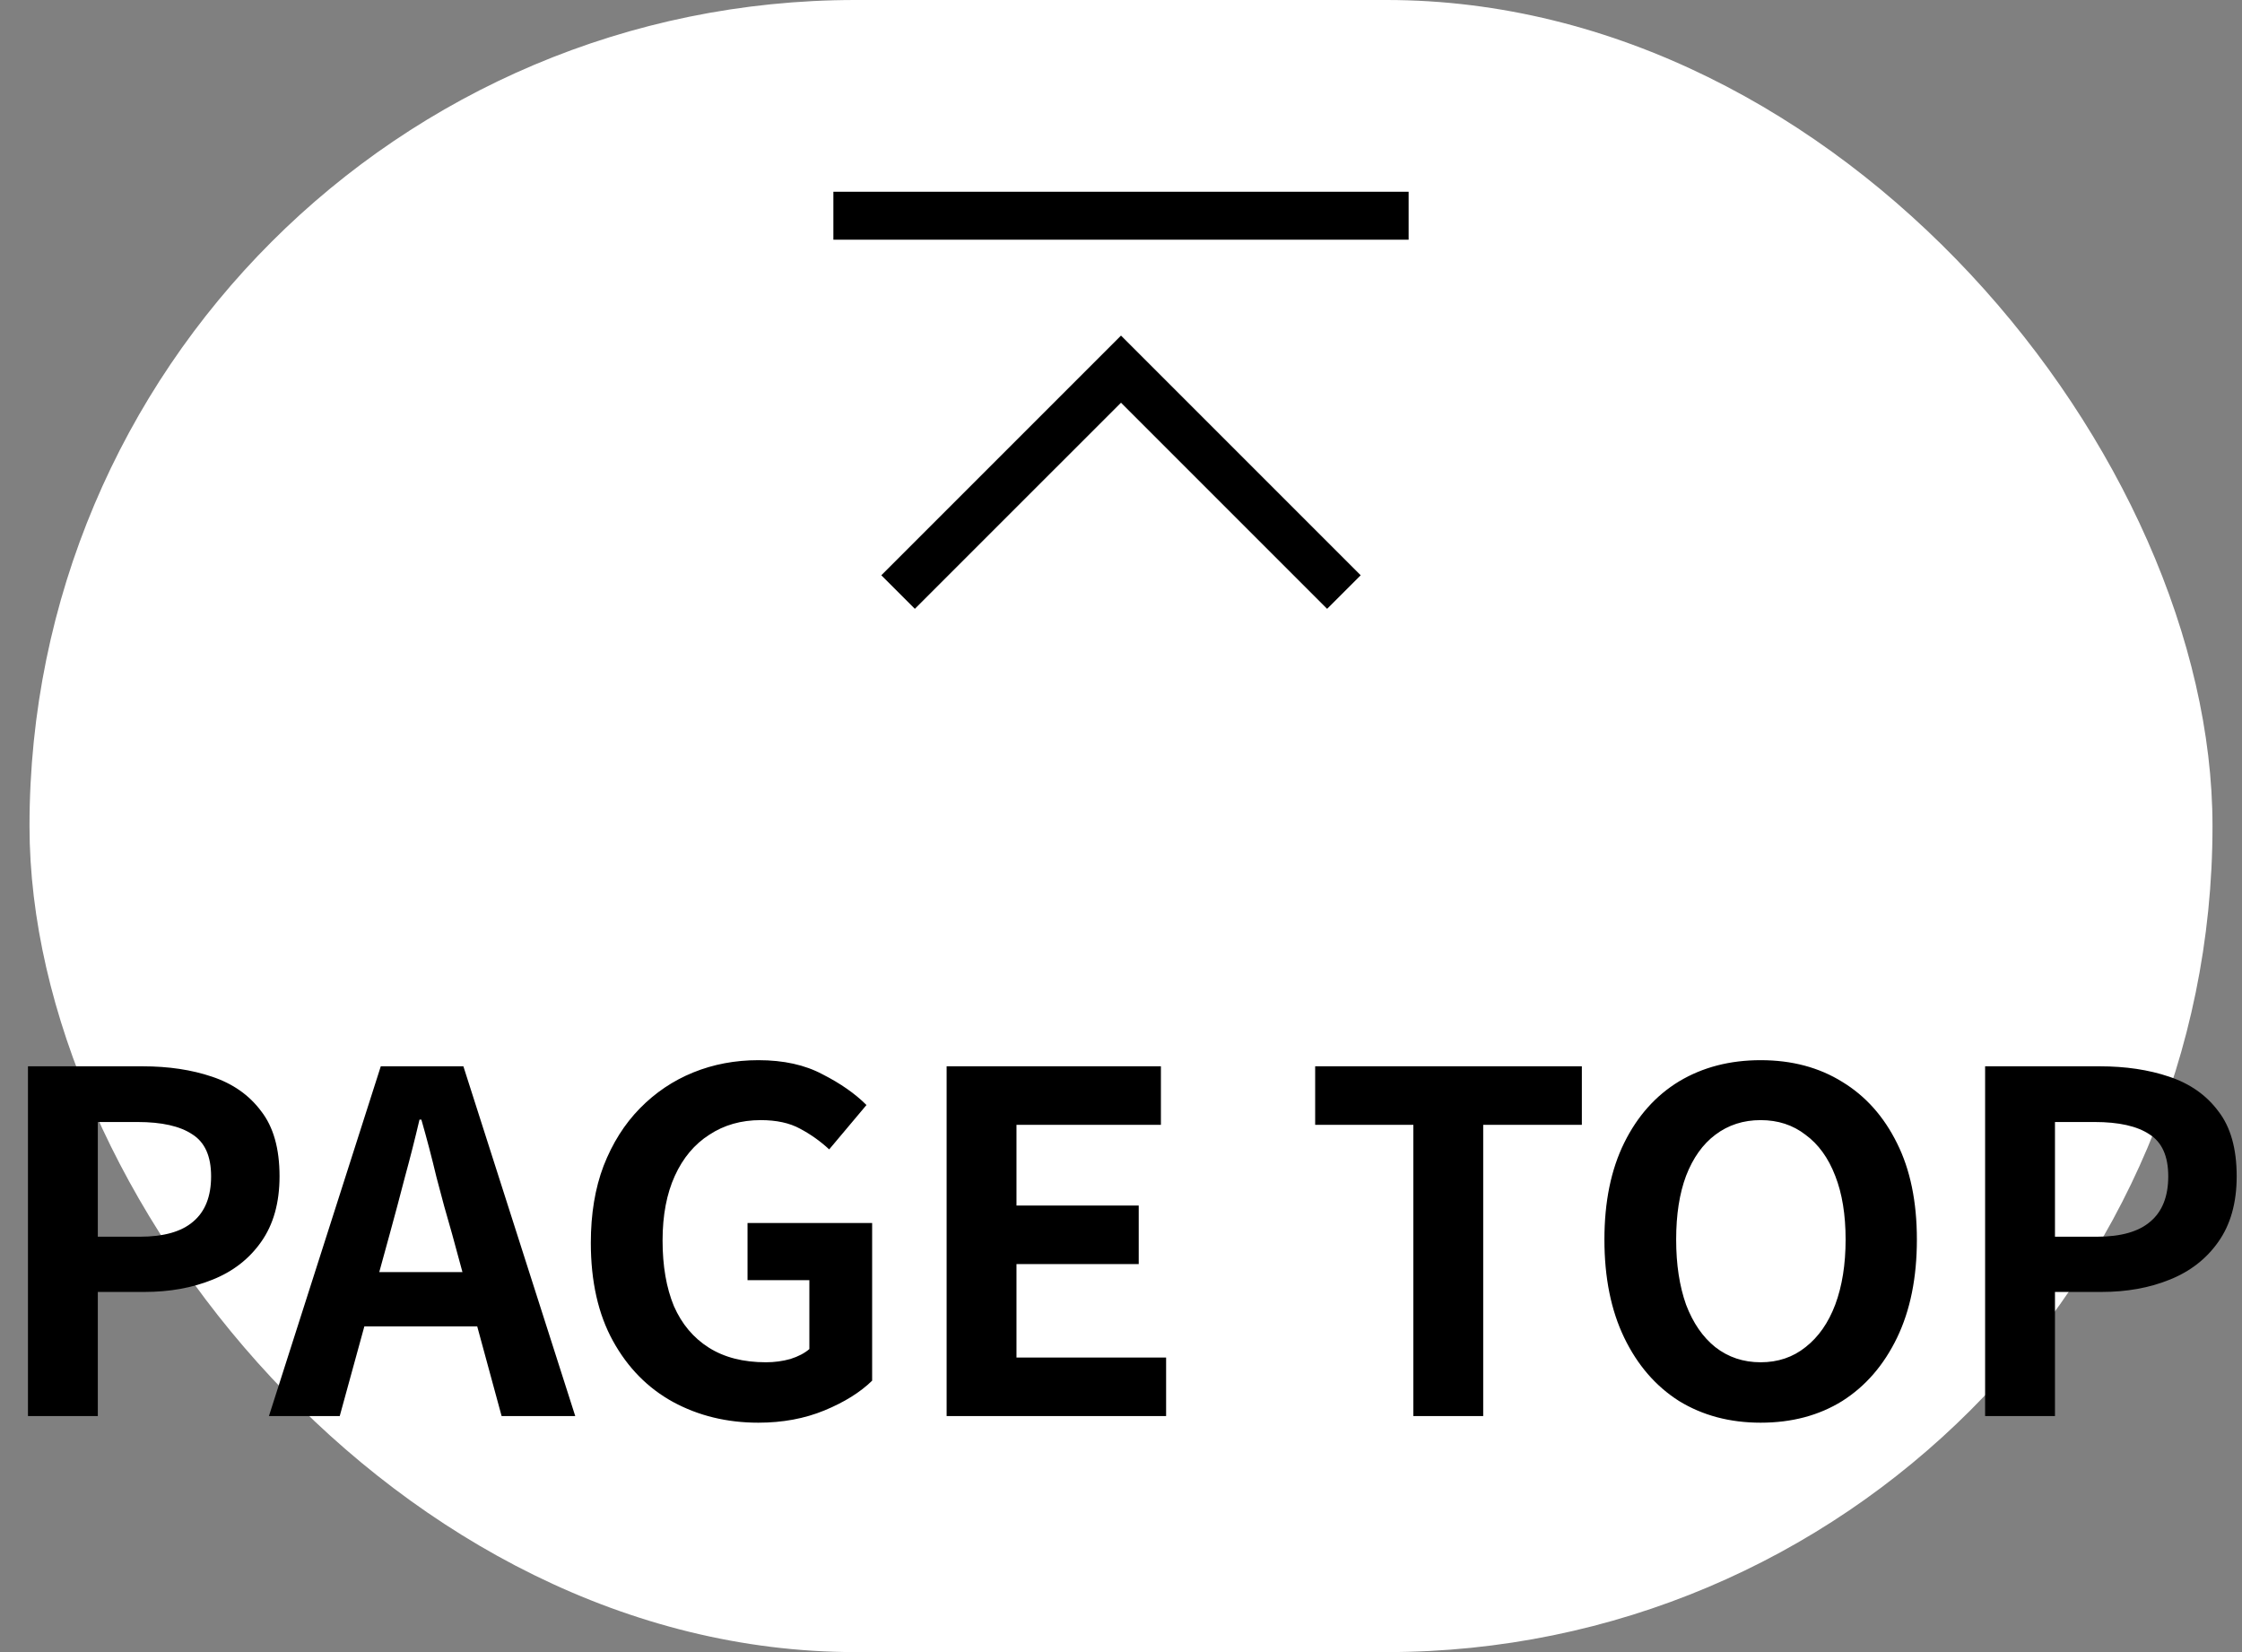
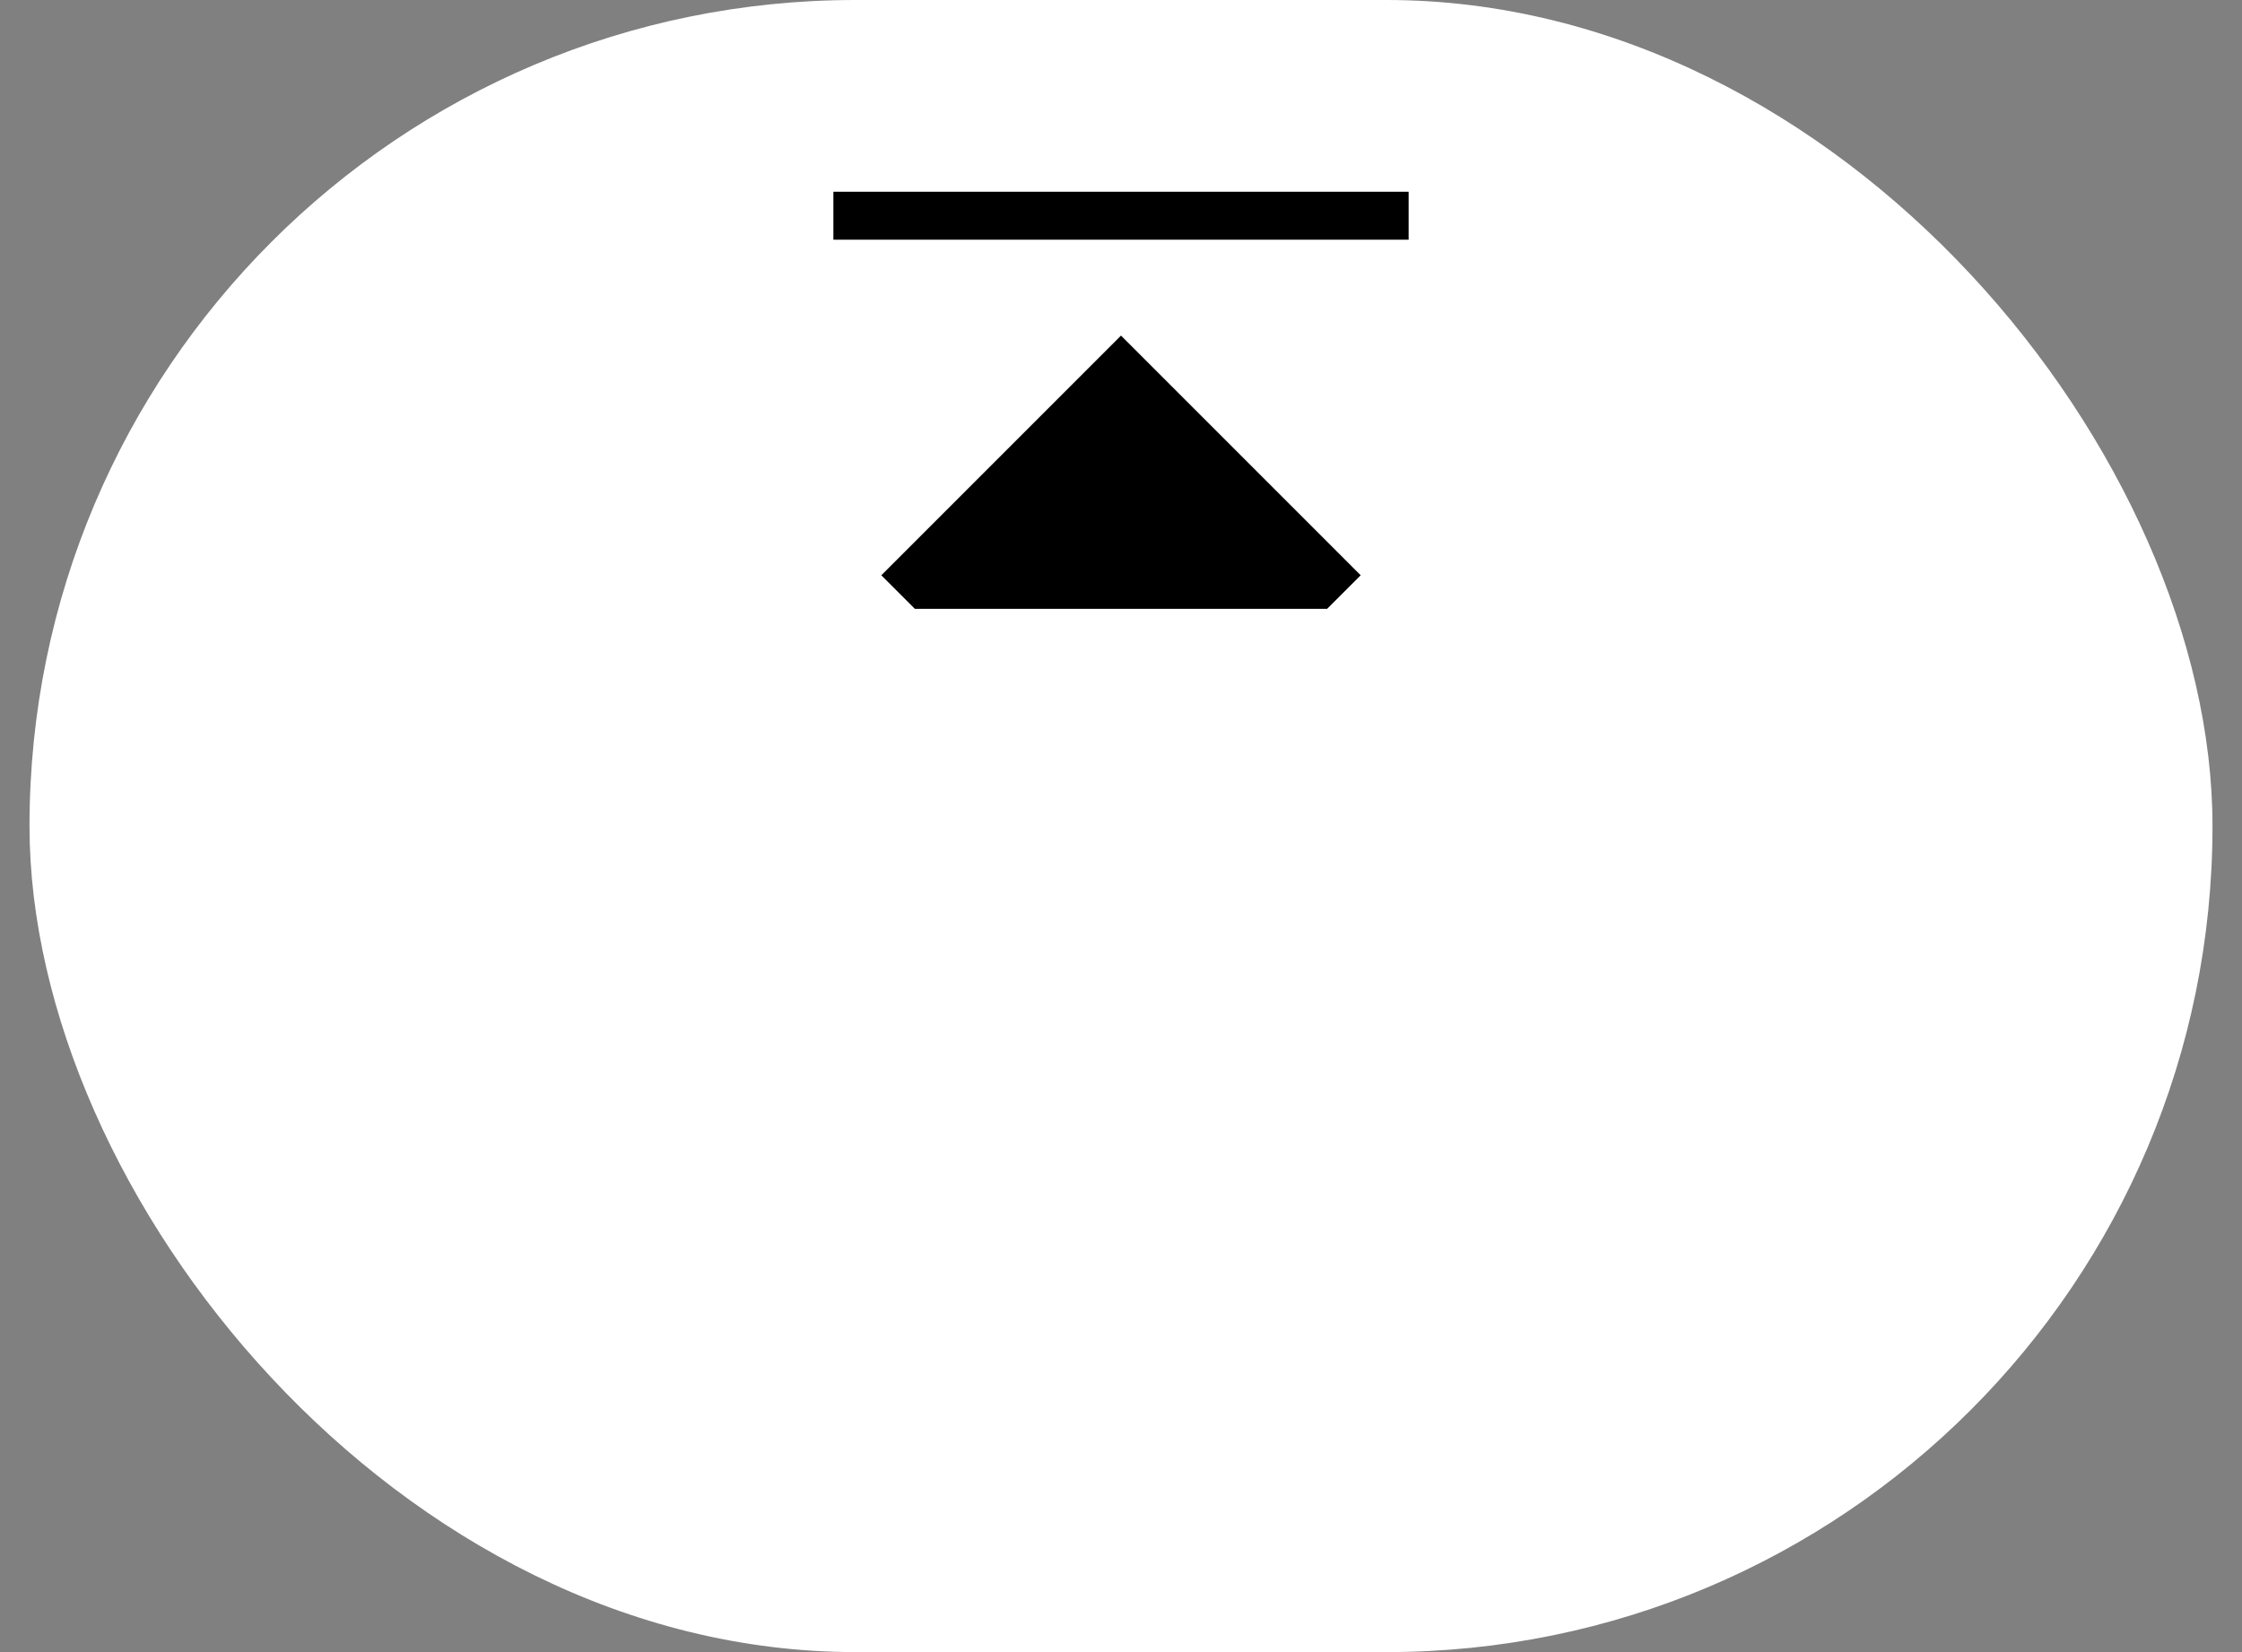
<svg xmlns="http://www.w3.org/2000/svg" width="76" height="56" viewBox="0 0 76 56" fill="none">
  <rect x="0" y="0" width="76" height="56" fill="#808080" stroke="none" />
  <rect x="1" width="74" height="56" rx="28" fill="white" />
-   <path d="M38 11.375L29.875 19.5L31.012 20.637L38 13.65L44.987 20.637L46.125 19.5L38 11.375ZM28.25 6.5H47.75V8.125H28.25V6.5Z" fill="black" />
-   <path d="M0.948 48V36.144H4.836C5.711 36.144 6.495 36.261 7.188 36.496C7.892 36.731 8.447 37.12 8.852 37.664C9.268 38.197 9.476 38.933 9.476 39.872C9.476 40.768 9.268 41.509 8.852 42.096C8.447 42.672 7.898 43.099 7.204 43.376C6.522 43.653 5.754 43.792 4.9 43.792H3.316V48H0.948ZM3.316 41.92H4.74C5.551 41.92 6.154 41.749 6.548 41.408C6.954 41.067 7.156 40.555 7.156 39.872C7.156 39.189 6.943 38.715 6.516 38.448C6.1 38.171 5.482 38.032 4.66 38.032H3.316V41.92ZM9.116 48L12.908 36.144H15.708L19.5 48H17.004L15.324 41.824C15.142 41.205 14.966 40.565 14.796 39.904C14.636 39.232 14.465 38.581 14.284 37.952H14.22C14.07 38.592 13.905 39.243 13.724 39.904C13.553 40.565 13.382 41.205 13.212 41.824L11.516 48H9.116ZM11.468 44.96V43.12H17.1V44.96H11.468ZM25.708 48.224C24.641 48.224 23.676 47.989 22.812 47.52C21.959 47.051 21.281 46.363 20.78 45.456C20.279 44.549 20.028 43.44 20.028 42.128C20.028 41.147 20.172 40.277 20.46 39.52C20.759 38.752 21.169 38.101 21.692 37.568C22.215 37.035 22.817 36.629 23.5 36.352C24.183 36.075 24.919 35.936 25.708 35.936C26.561 35.936 27.287 36.096 27.884 36.416C28.492 36.725 28.988 37.072 29.372 37.456L28.108 38.96C27.809 38.683 27.479 38.448 27.116 38.256C26.764 38.064 26.321 37.968 25.788 37.968C25.127 37.968 24.545 38.133 24.044 38.464C23.543 38.784 23.153 39.248 22.876 39.856C22.599 40.464 22.46 41.195 22.46 42.048C22.46 42.912 22.588 43.653 22.844 44.272C23.111 44.88 23.505 45.349 24.028 45.68C24.551 46.011 25.196 46.176 25.964 46.176C26.252 46.176 26.529 46.139 26.796 46.064C27.063 45.979 27.276 45.867 27.436 45.728V43.392H25.34V41.456H29.564V46.8C29.159 47.195 28.62 47.531 27.948 47.808C27.276 48.085 26.529 48.224 25.708 48.224ZM32.089 48V36.144H39.353V38.128H34.457V40.864H38.601V42.848H34.457V46.016H39.529V48H32.089ZM47.91 48V38.128H44.582V36.144H53.622V38.128H50.278V48H47.91ZM59.683 48.224C58.638 48.224 57.715 47.979 56.915 47.488C56.126 46.987 55.507 46.272 55.059 45.344C54.611 44.416 54.387 43.307 54.387 42.016C54.387 40.736 54.611 39.643 55.059 38.736C55.507 37.829 56.126 37.136 56.915 36.656C57.715 36.176 58.638 35.936 59.683 35.936C60.739 35.936 61.662 36.181 62.451 36.672C63.241 37.152 63.859 37.845 64.307 38.752C64.755 39.648 64.979 40.736 64.979 42.016C64.979 43.307 64.755 44.416 64.307 45.344C63.859 46.272 63.241 46.987 62.451 47.488C61.662 47.979 60.739 48.224 59.683 48.224ZM59.683 46.176C60.27 46.176 60.777 46.005 61.203 45.664C61.641 45.323 61.977 44.843 62.211 44.224C62.446 43.595 62.563 42.859 62.563 42.016C62.563 41.173 62.446 40.453 62.211 39.856C61.977 39.248 61.641 38.784 61.203 38.464C60.777 38.133 60.27 37.968 59.683 37.968C59.097 37.968 58.585 38.133 58.147 38.464C57.721 38.784 57.39 39.248 57.155 39.856C56.931 40.453 56.819 41.173 56.819 42.016C56.819 42.859 56.931 43.595 57.155 44.224C57.39 44.843 57.721 45.323 58.147 45.664C58.585 46.005 59.097 46.176 59.683 46.176ZM67.292 48V36.144H71.18C72.055 36.144 72.839 36.261 73.532 36.496C74.236 36.731 74.791 37.12 75.196 37.664C75.612 38.197 75.82 38.933 75.82 39.872C75.82 40.768 75.612 41.509 75.196 42.096C74.791 42.672 74.241 43.099 73.548 43.376C72.865 43.653 72.097 43.792 71.244 43.792H69.66V48H67.292ZM69.66 41.92H71.084C71.895 41.92 72.497 41.749 72.892 41.408C73.297 41.067 73.5 40.555 73.5 39.872C73.5 39.189 73.287 38.715 72.86 38.448C72.444 38.171 71.825 38.032 71.004 38.032H69.66V41.92Z" fill="black" />
+   <path d="M38 11.375L29.875 19.5L31.012 20.637L44.987 20.637L46.125 19.5L38 11.375ZM28.25 6.5H47.75V8.125H28.25V6.5Z" fill="black" />
</svg>